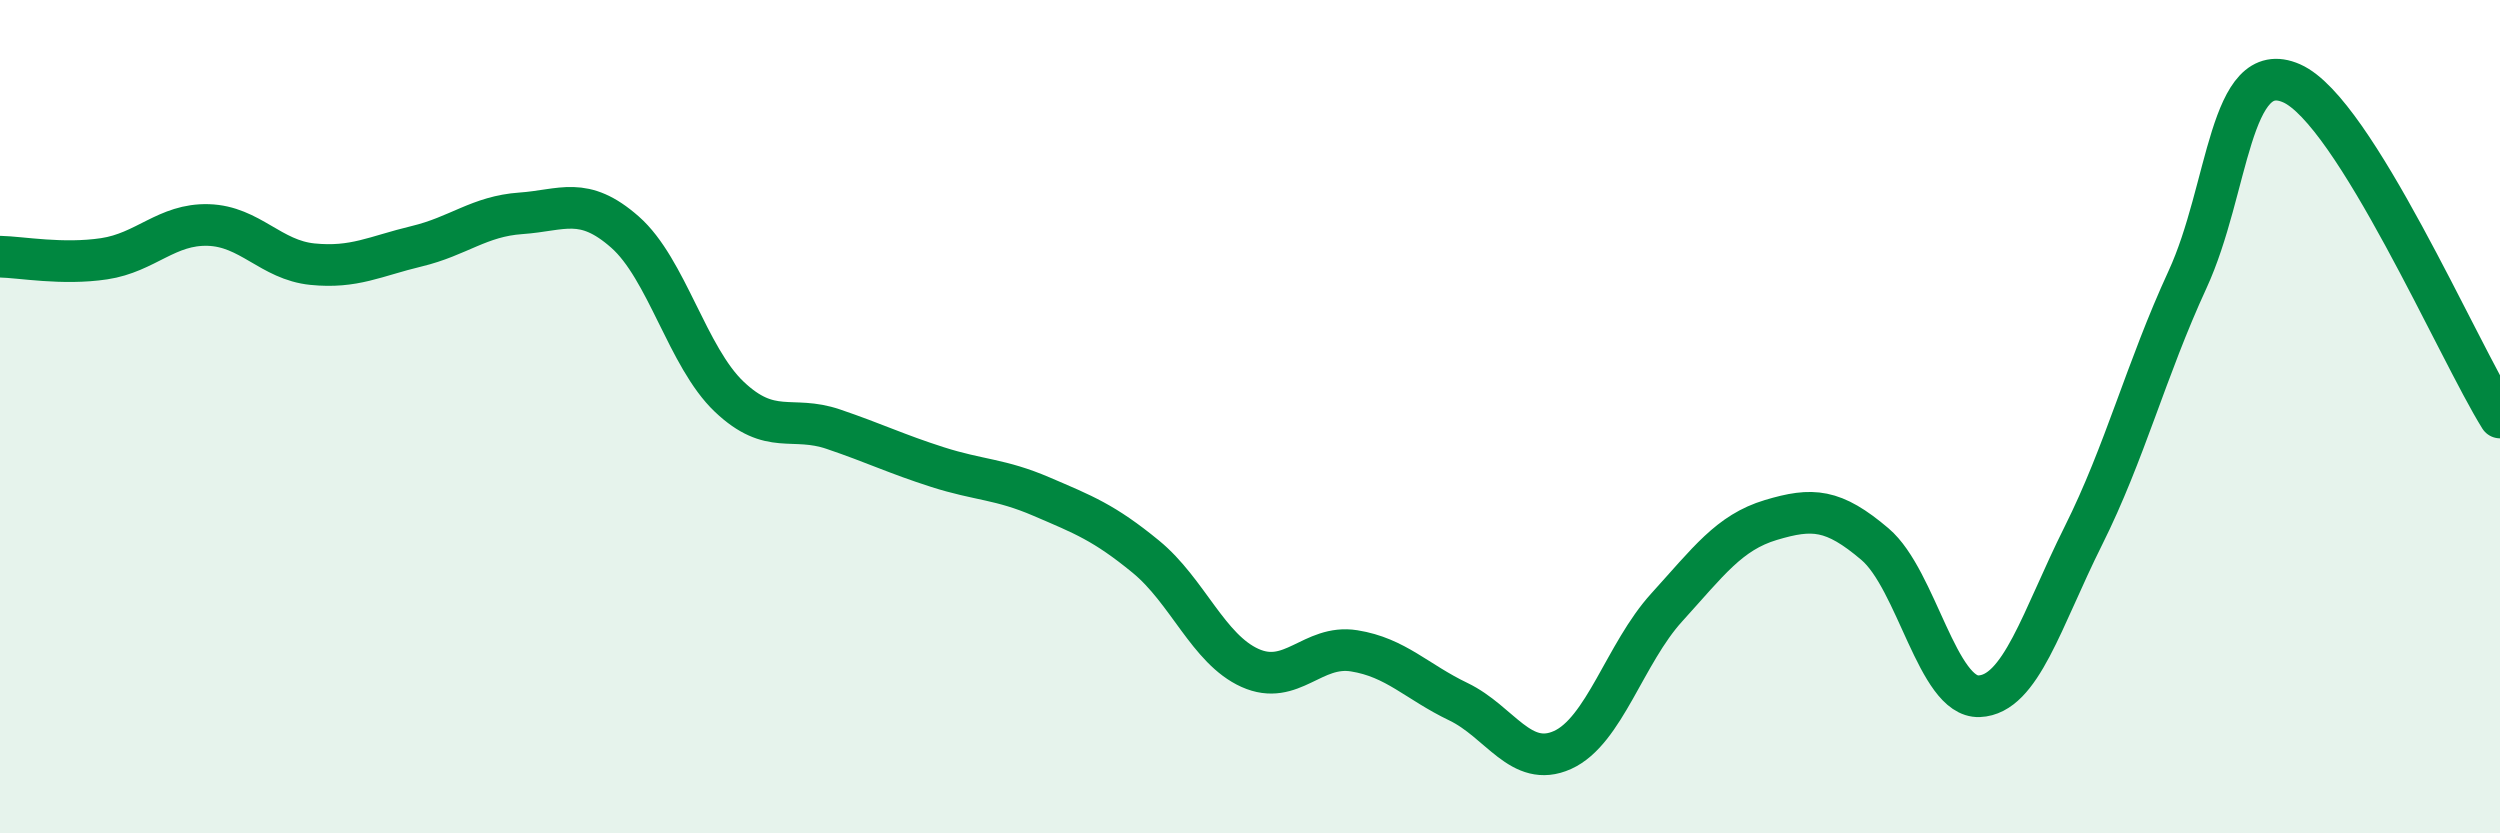
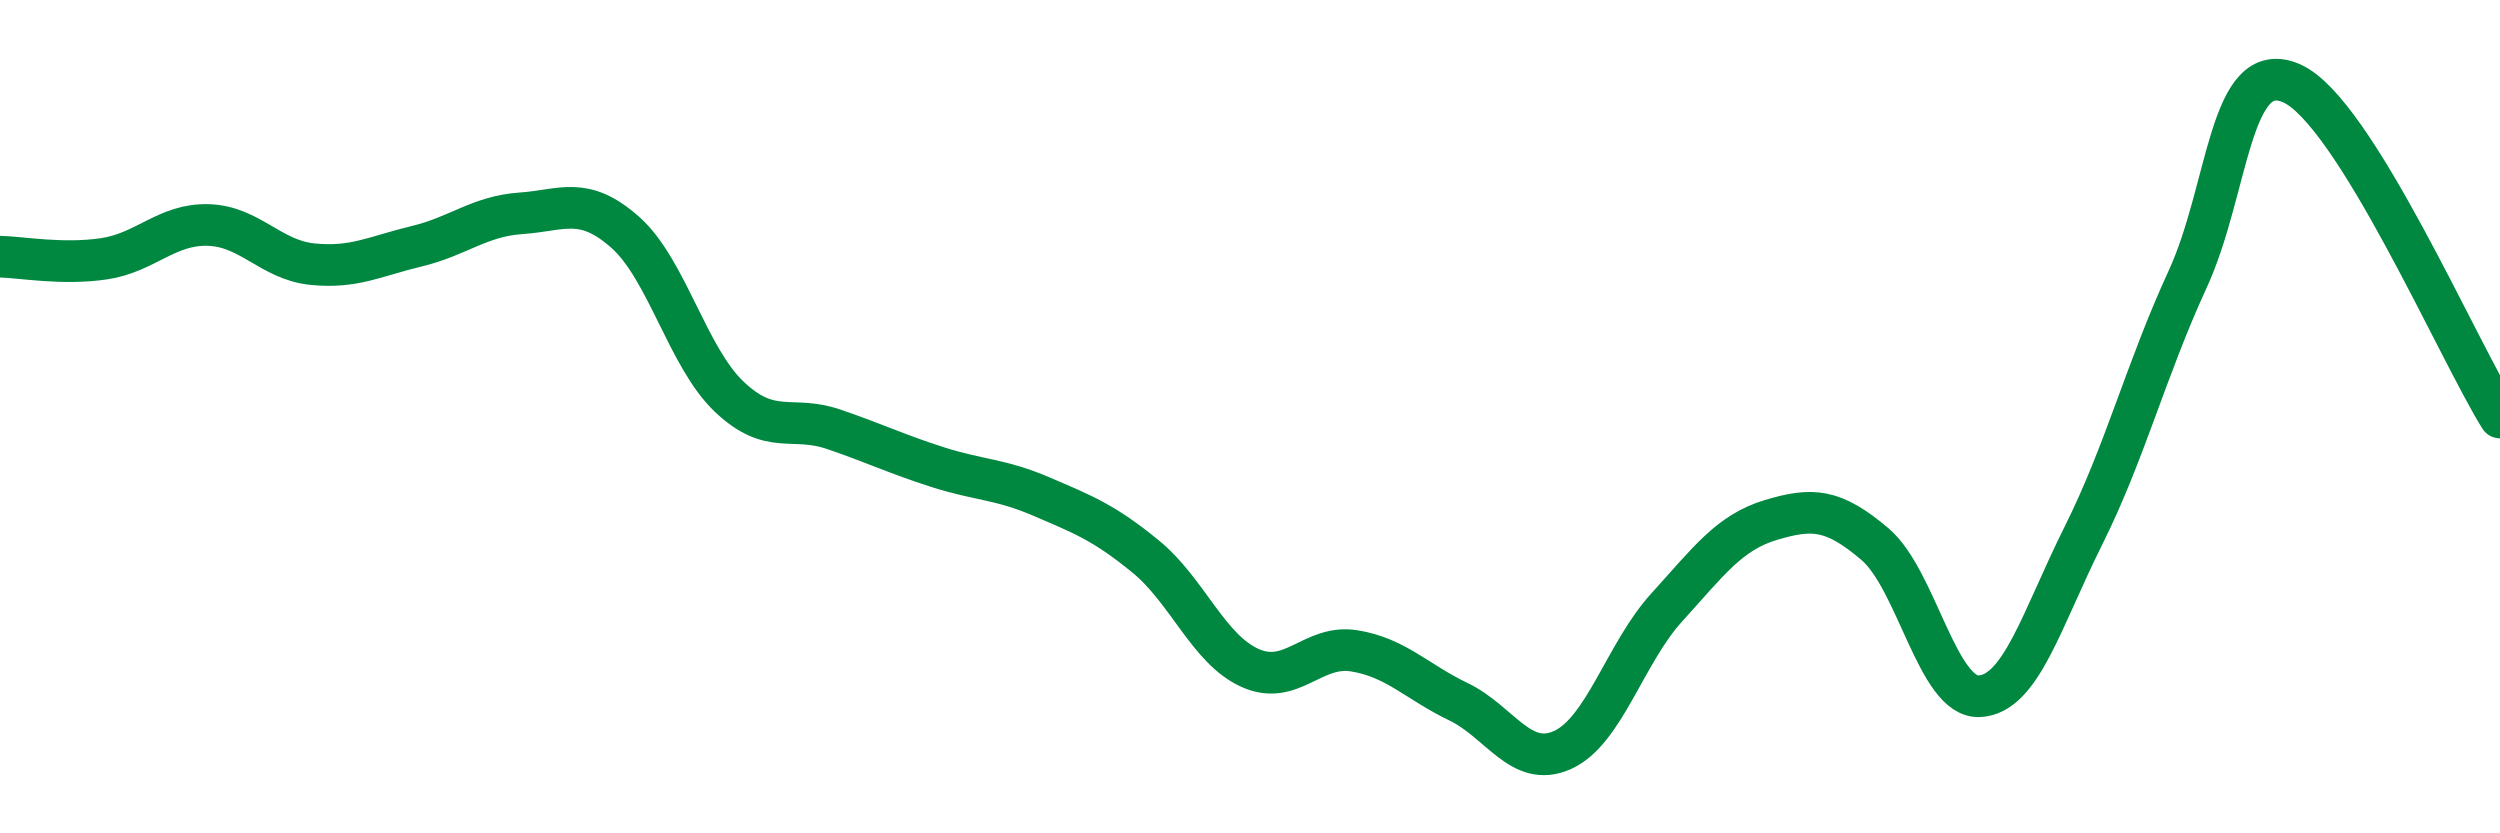
<svg xmlns="http://www.w3.org/2000/svg" width="60" height="20" viewBox="0 0 60 20">
-   <path d="M 0,6.16 C 0.5,6.17 1.5,6.36 2.5,6.21 C 3.5,6.06 4,5.37 5,5.4 C 6,5.43 6.5,6.24 7.5,6.34 C 8.5,6.44 9,6.15 10,5.91 C 11,5.67 11.5,5.19 12.5,5.12 C 13.5,5.05 14,4.69 15,5.57 C 16,6.45 16.5,8.57 17.5,9.52 C 18.5,10.47 19,9.96 20,10.3 C 21,10.64 21.5,10.89 22.5,11.21 C 23.5,11.53 24,11.49 25,11.92 C 26,12.35 26.5,12.54 27.5,13.36 C 28.5,14.18 29,15.58 30,16.03 C 31,16.48 31.5,15.46 32.5,15.62 C 33.5,15.78 34,16.36 35,16.84 C 36,17.32 36.5,18.45 37.5,18 C 38.5,17.55 39,15.68 40,14.58 C 41,13.48 41.5,12.78 42.5,12.48 C 43.5,12.18 44,12.21 45,13.06 C 46,13.91 46.5,16.75 47.5,16.71 C 48.5,16.67 49,14.86 50,12.86 C 51,10.86 51.5,8.88 52.5,6.71 C 53.5,4.54 53.5,1.34 55,2 C 56.5,2.66 59,8.42 60,10.02L60 20L0 20Z" fill="#008740" opacity="0.1" stroke-linecap="round" stroke-linejoin="round" />
  <path d="M 0,6.16 C 0.5,6.17 1.5,6.36 2.5,6.21 C 3.5,6.06 4,5.37 5,5.4 C 6,5.43 6.5,6.24 7.5,6.34 C 8.5,6.44 9,6.15 10,5.91 C 11,5.67 11.5,5.19 12.5,5.12 C 13.5,5.05 14,4.69 15,5.57 C 16,6.45 16.5,8.57 17.5,9.52 C 18.5,10.47 19,9.96 20,10.3 C 21,10.64 21.5,10.89 22.5,11.21 C 23.5,11.53 24,11.49 25,11.92 C 26,12.35 26.5,12.54 27.5,13.36 C 28.5,14.18 29,15.58 30,16.03 C 31,16.48 31.5,15.46 32.5,15.62 C 33.5,15.78 34,16.36 35,16.84 C 36,17.32 36.5,18.45 37.5,18 C 38.5,17.55 39,15.68 40,14.58 C 41,13.48 41.5,12.78 42.5,12.48 C 43.5,12.18 44,12.21 45,13.06 C 46,13.91 46.5,16.75 47.5,16.71 C 48.5,16.67 49,14.86 50,12.86 C 51,10.86 51.5,8.88 52.5,6.71 C 53.5,4.54 53.5,1.34 55,2 C 56.5,2.66 59,8.42 60,10.02" stroke="#008740" stroke-width="1" fill="none" stroke-linecap="round" stroke-linejoin="round" />
</svg>